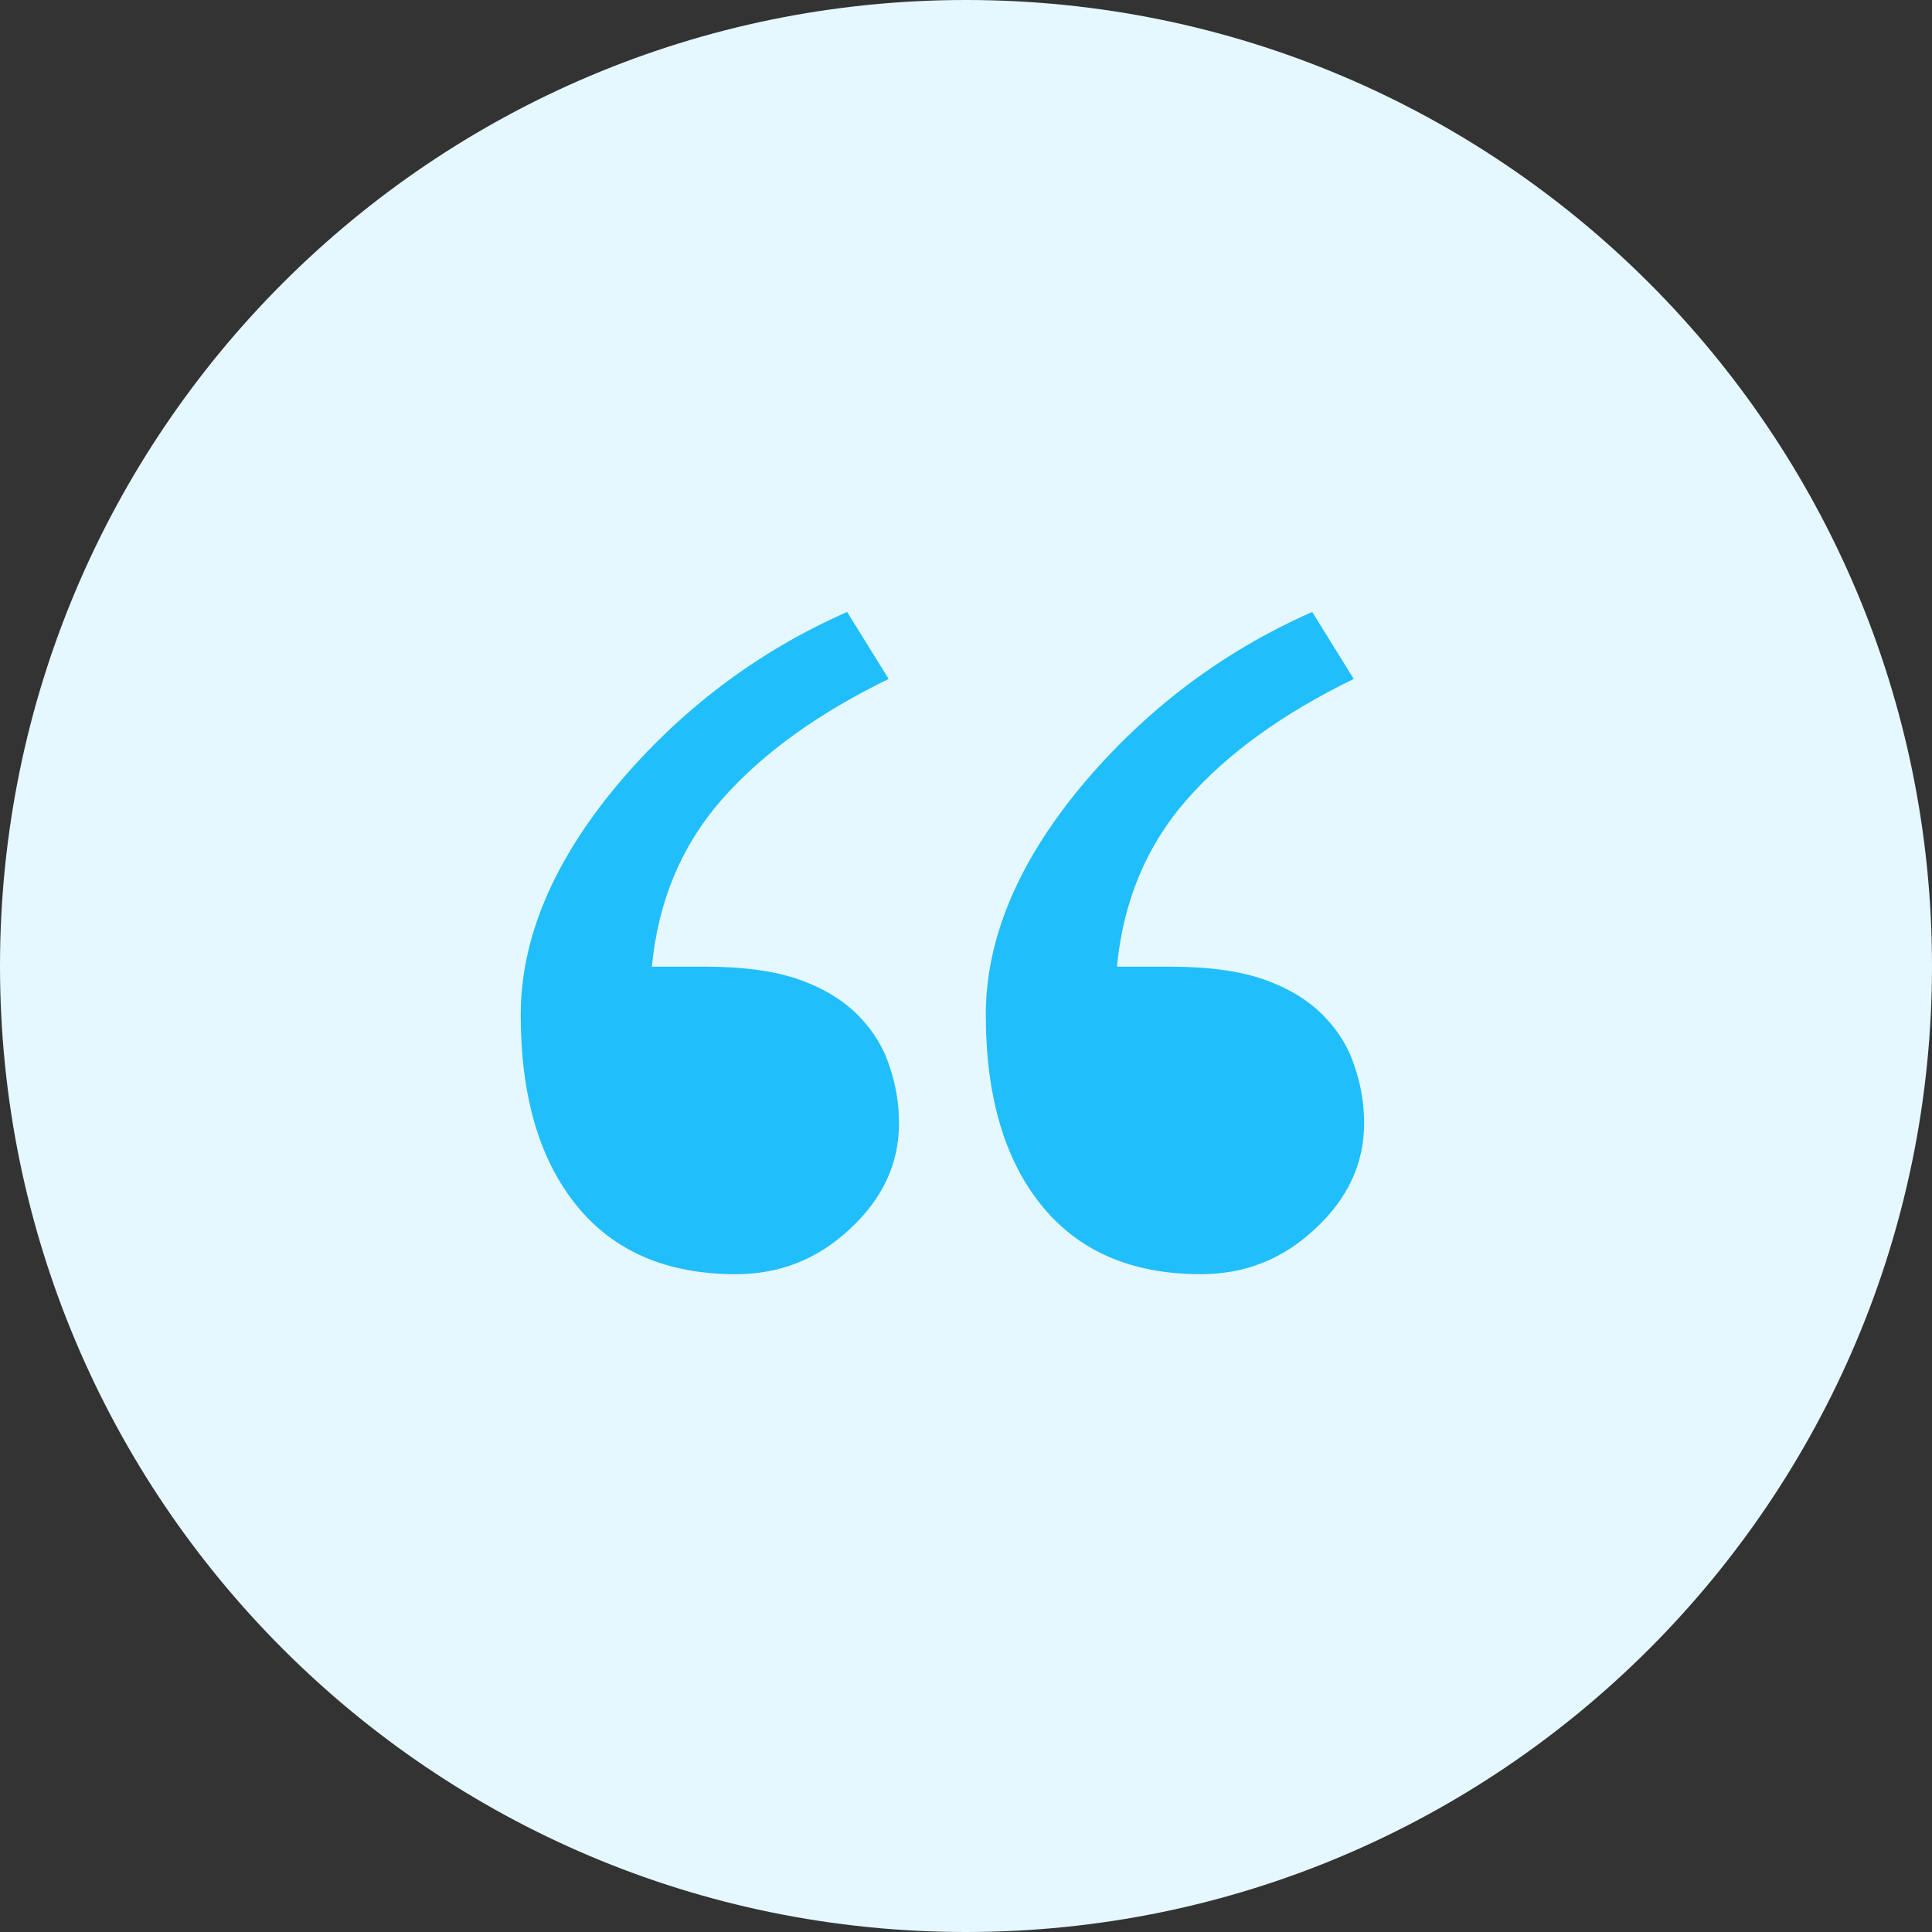
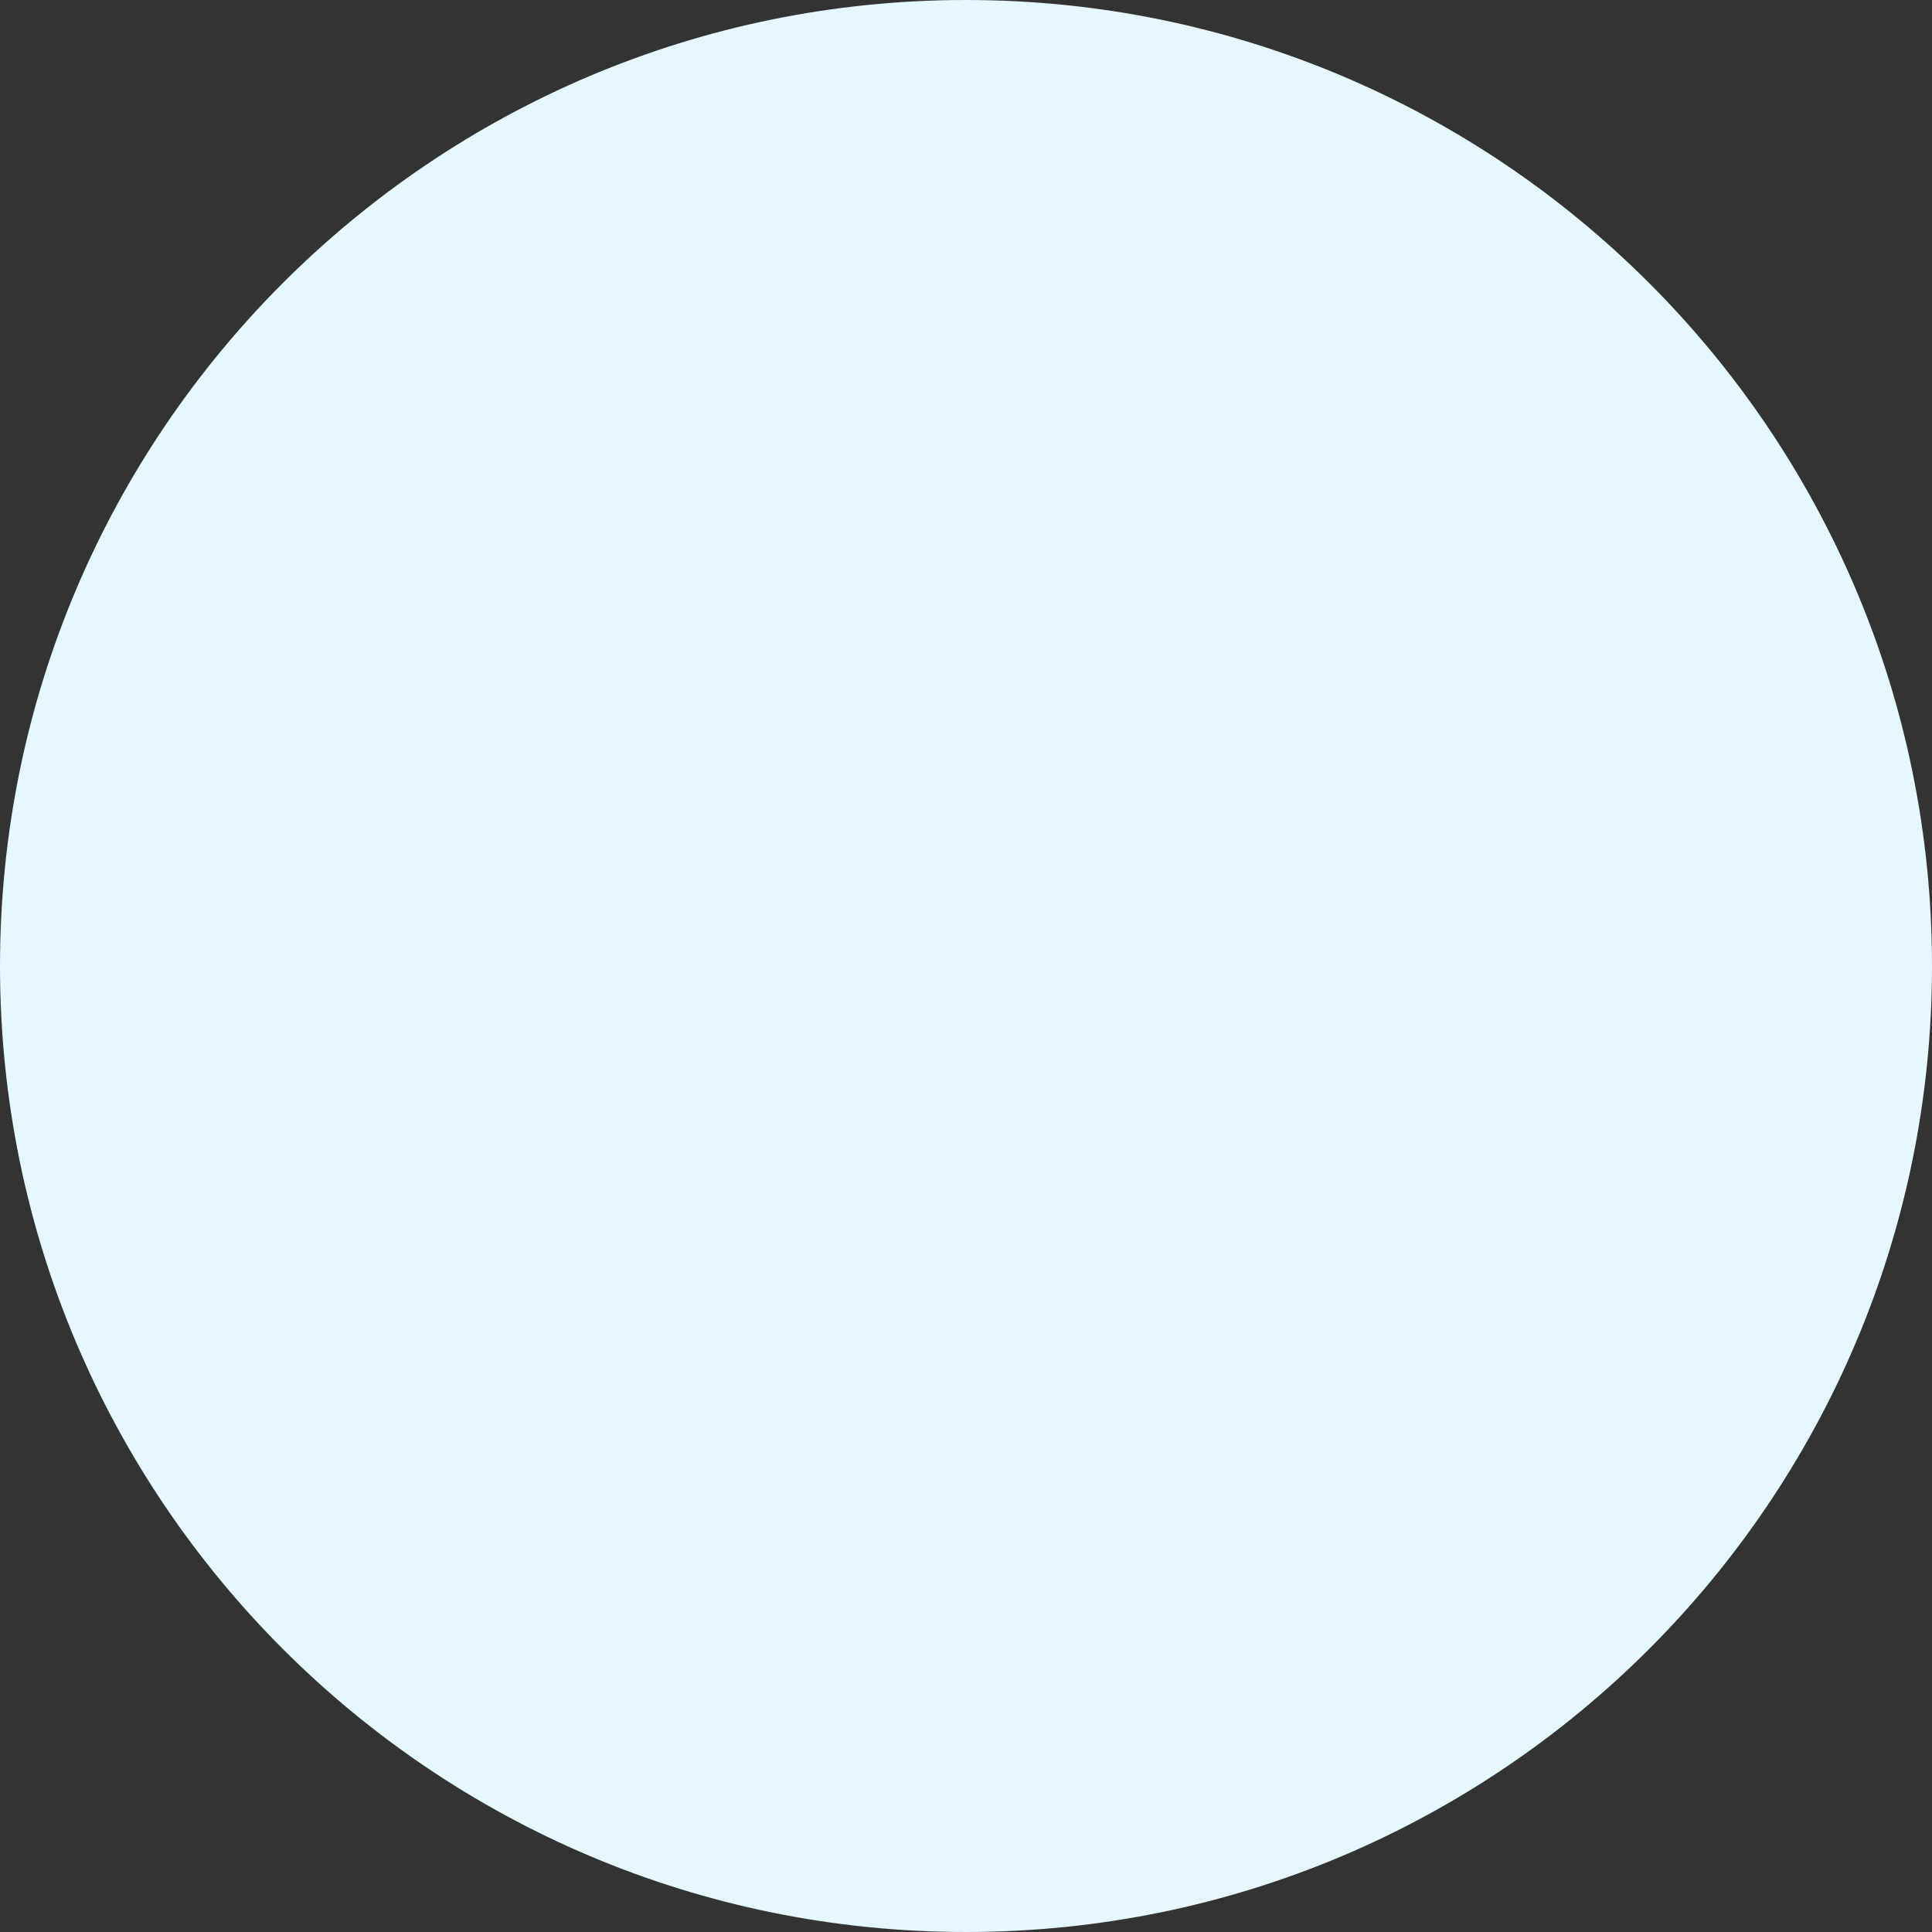
<svg xmlns="http://www.w3.org/2000/svg" width="64" height="64" viewBox="0 0 64 64" fill="none">
  <rect x="0" y="0" width="64" height="64" fill="#333333" stroke="none" />
  <path d="M32 64C14.327 64 0 49.673 0 32C0 14.327 14.327 0 32 0C49.673 0 64 14.327 64 32C63.998 49.675 49.673 64 32 64Z" fill="#E5F7FF" />
-   <path d="M29.781 37.209C29.781 38.543 29.24 39.709 28.156 40.709C27.094 41.709 25.833 42.209 24.375 42.209C22.083 42.209 20.323 41.449 19.094 39.928C17.865 38.407 17.25 36.303 17.25 33.616C17.25 31.116 18.302 28.595 20.406 26.053C22.531 23.512 25.083 21.584 28.062 20.272L29.438 22.491C27.083 23.637 25.24 24.97 23.906 26.491C22.573 28.012 21.802 29.855 21.594 32.022H23.344C24.635 32.022 25.688 32.168 26.5 32.459C27.312 32.751 27.969 33.157 28.469 33.678C28.948 34.178 29.281 34.73 29.469 35.334C29.677 35.939 29.781 36.564 29.781 37.209ZM45.188 37.209C45.188 38.543 44.646 39.709 43.562 40.709C42.5 41.709 41.24 42.209 39.781 42.209C37.49 42.209 35.729 41.449 34.5 39.928C33.271 38.407 32.656 36.303 32.656 33.616C32.656 31.116 33.708 28.595 35.812 26.053C37.938 23.512 40.49 21.584 43.469 20.272L44.844 22.491C42.49 23.637 40.646 24.97 39.312 26.491C37.979 28.012 37.208 29.855 37 32.022H38.75C40.042 32.022 41.094 32.168 41.906 32.459C42.719 32.751 43.375 33.157 43.875 33.678C44.354 34.178 44.688 34.73 44.875 35.334C45.083 35.939 45.188 36.564 45.188 37.209Z" fill="#20BFFB" />
</svg>